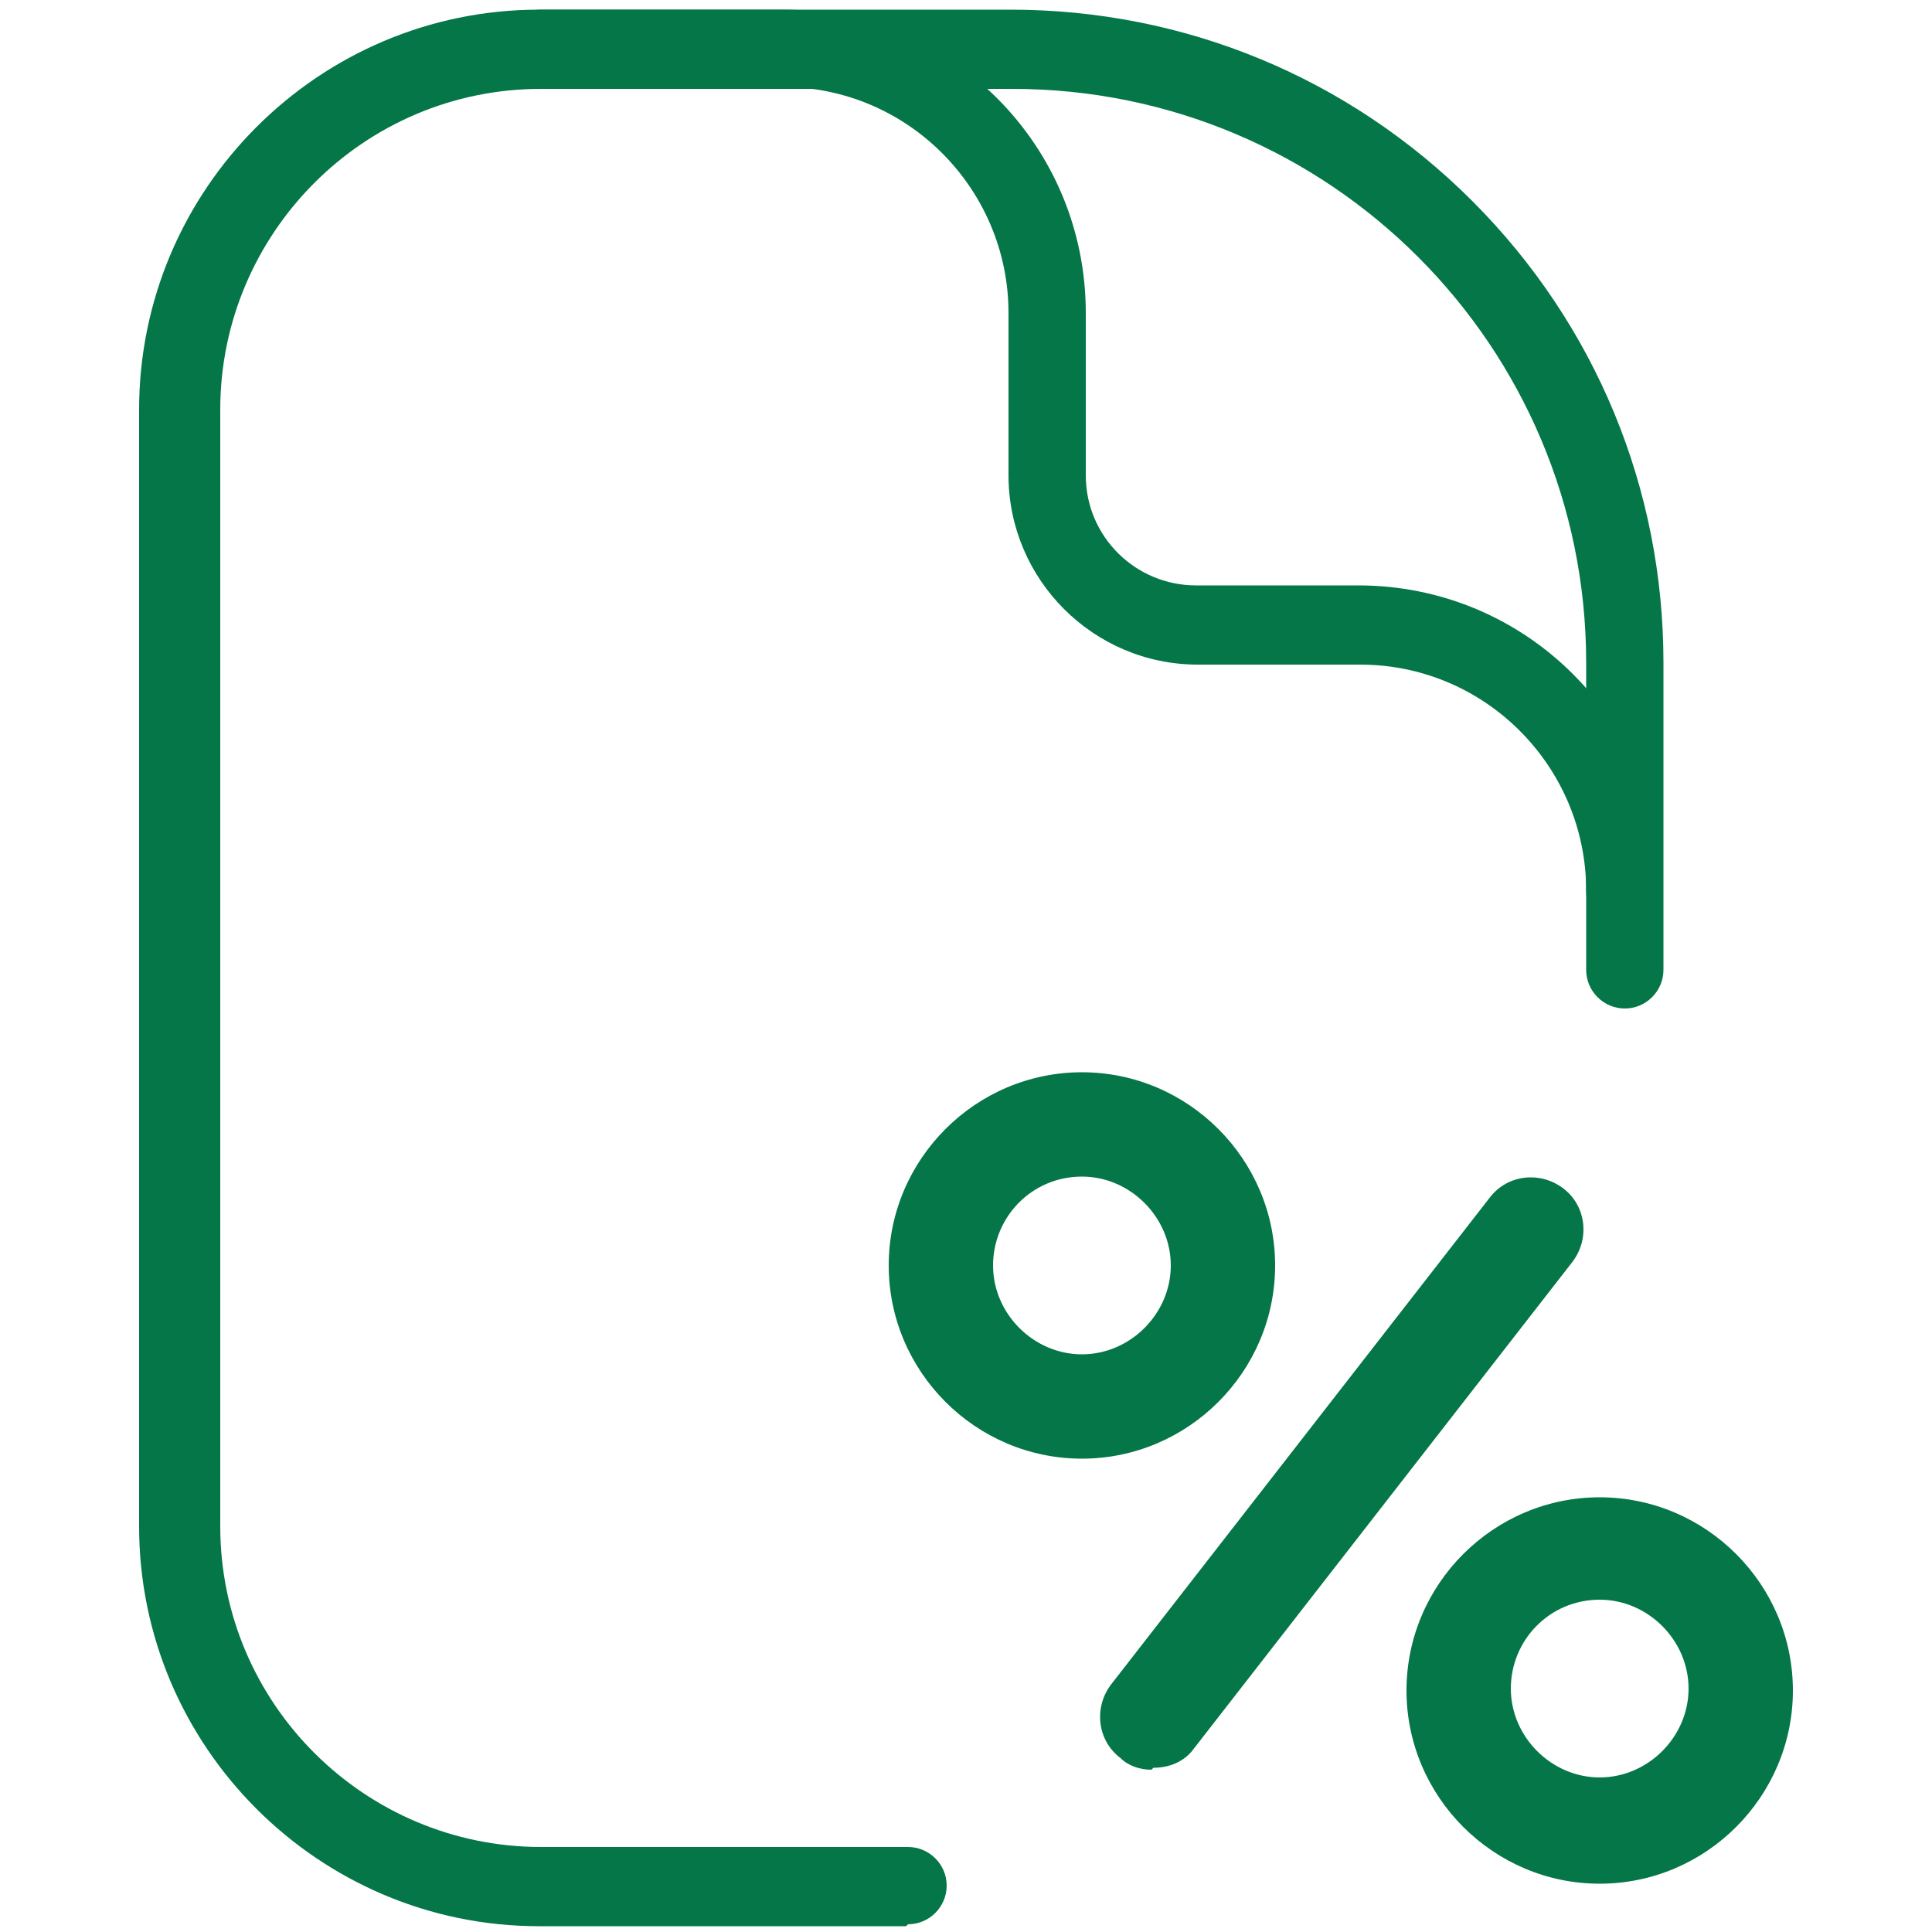
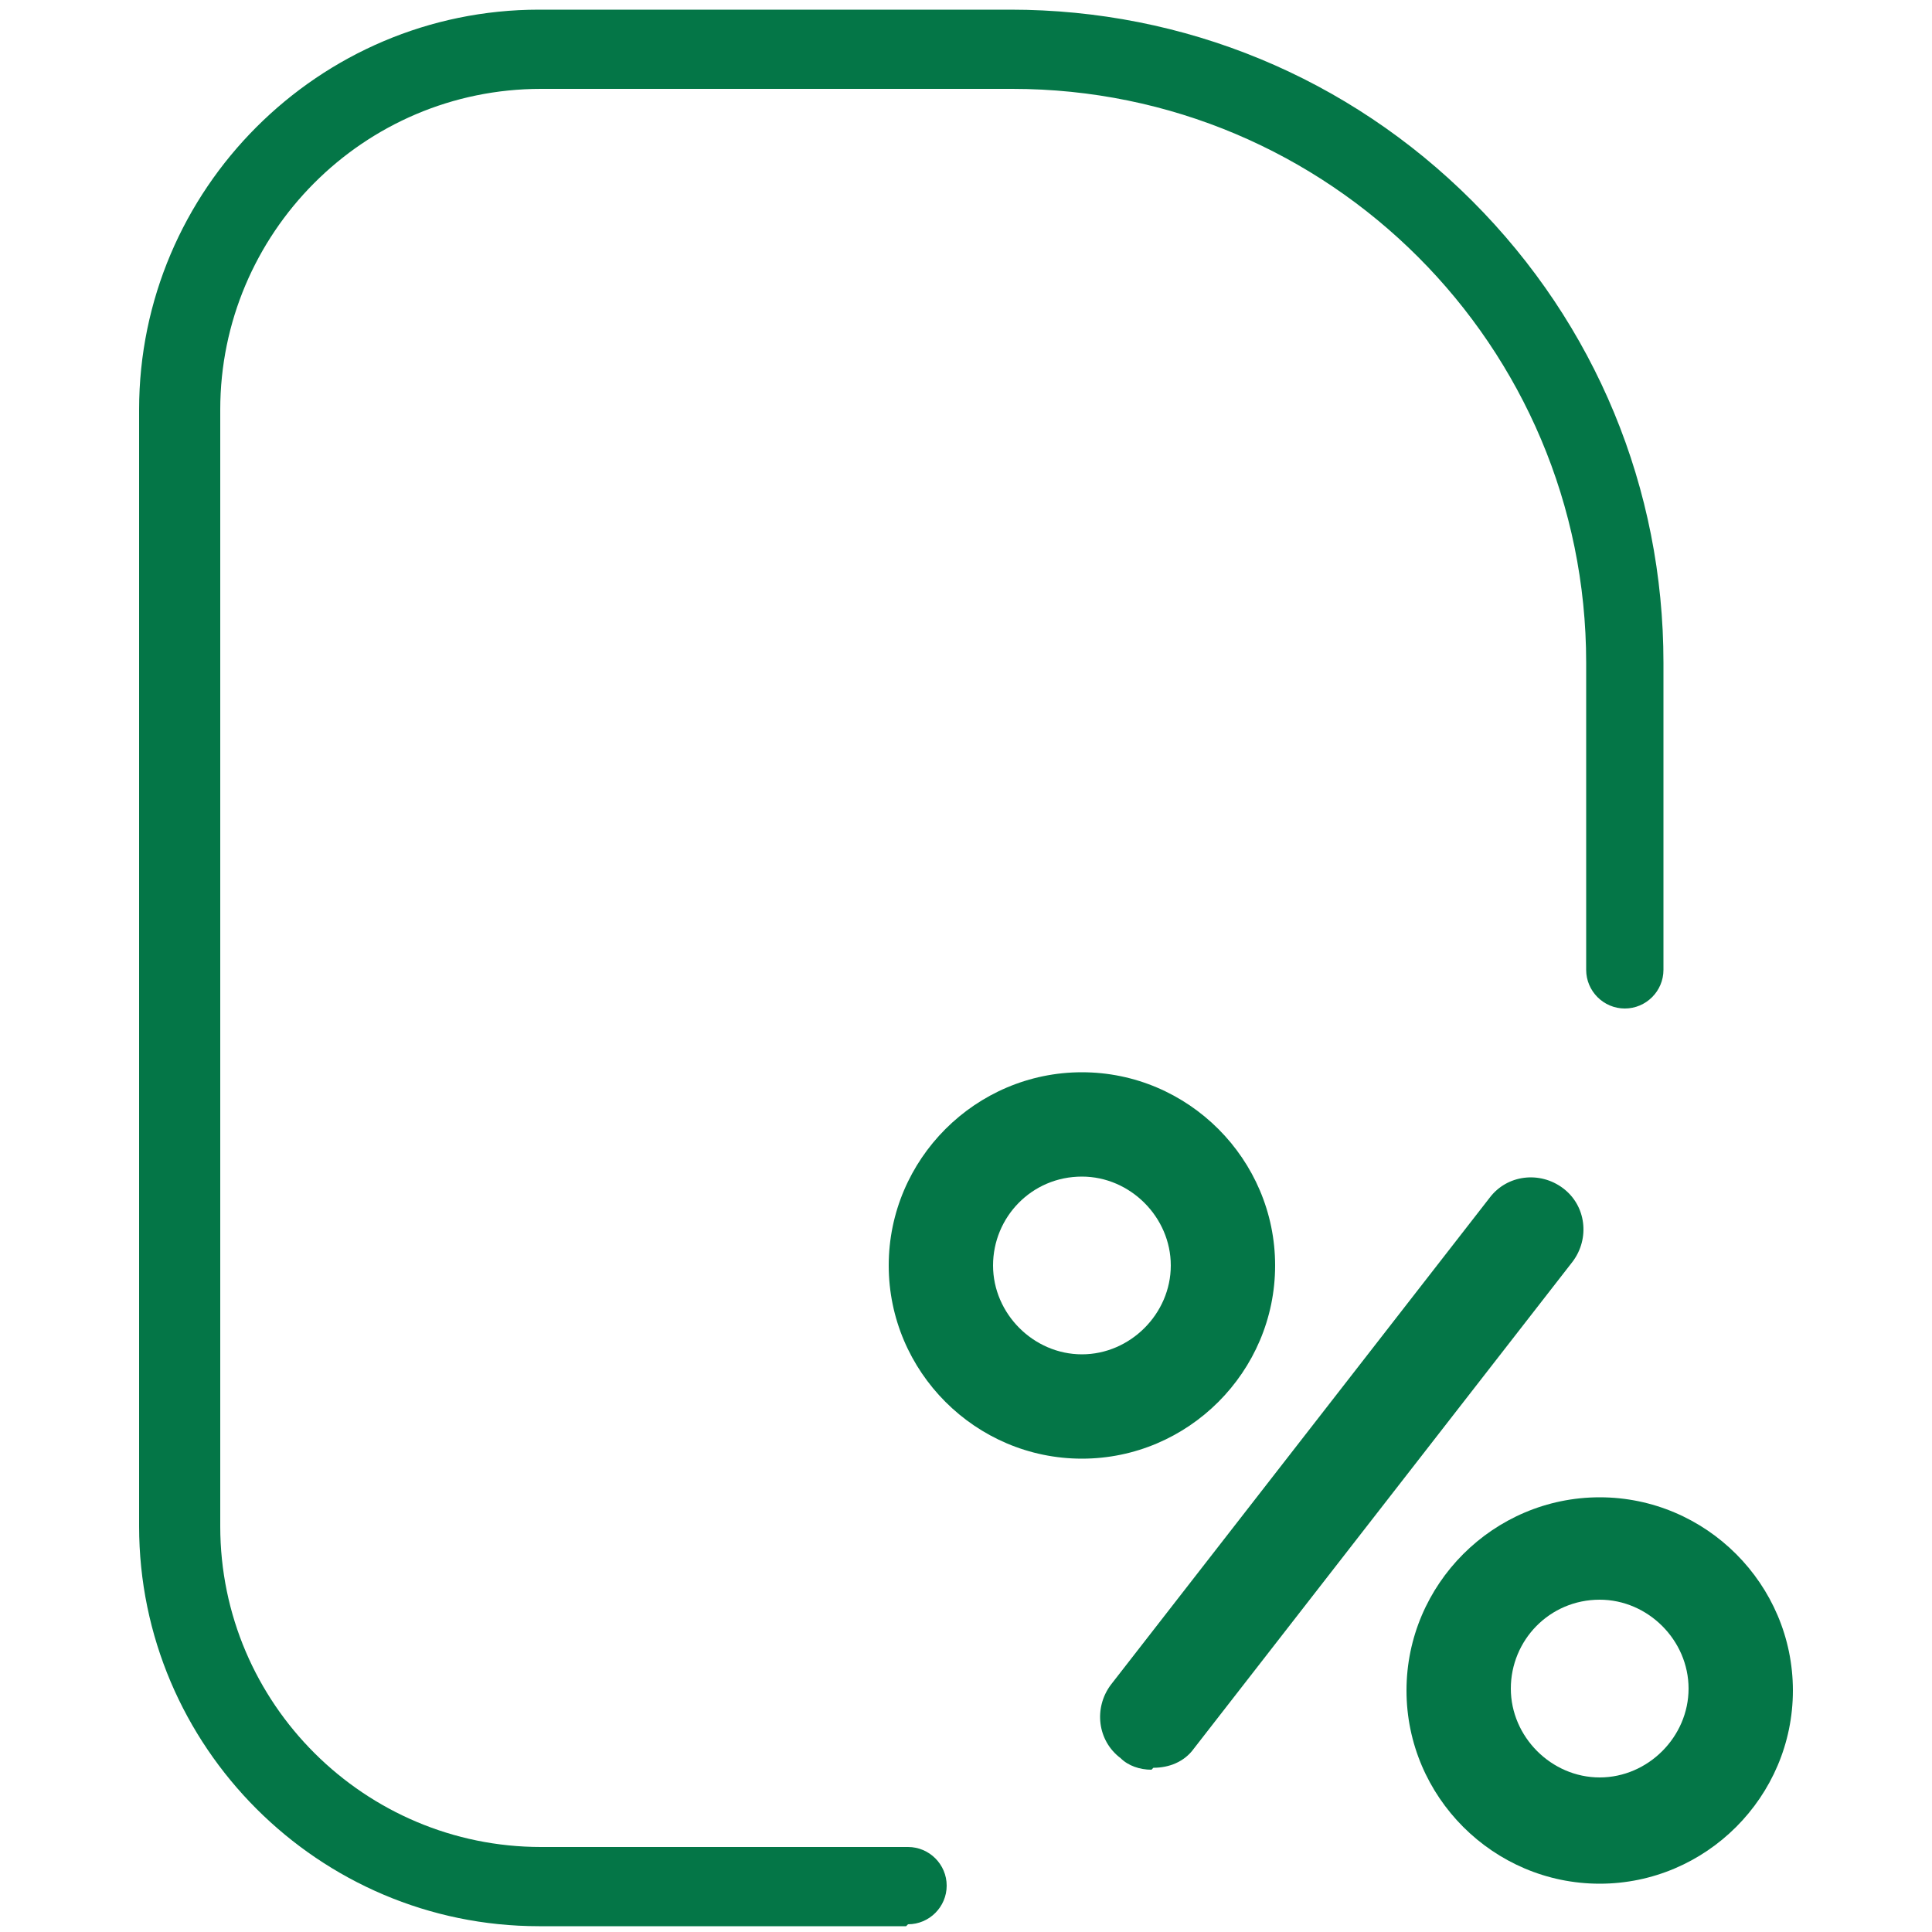
<svg xmlns="http://www.w3.org/2000/svg" id="Layer_1" version="1.1" viewBox="0 0 100 100">
  <defs>
    <style>
      .st0 {
        fill: #047647;
      }
    </style>
  </defs>
  <g>
    <path class="st0" d="M56,75.5c-5.5,0-10-4.5-10-10s4.5-10,10-10,10,4.5,10,10-4.5,10-10,10ZM56,60.9c-2.6,0-4.6,2.1-4.6,4.6s2.1,4.6,4.6,4.6,4.6-2.1,4.6-4.6-2.1-4.6-4.6-4.6Z" />
    <path class="st0" d="M82.8,97.5c-5.5,0-10-4.5-10-10s4.5-10,10-10,10,4.5,10,10-4.5,10-10,10ZM82.8,82.8c-2.6,0-4.6,2.1-4.6,4.6s2.1,4.6,4.6,4.6,4.6-2.1,4.6-4.6-2.1-4.6-4.6-4.6Z" />
    <path class="st0" d="M59.6,91.6c-.6,0-1.2-.2-1.6-.6-1.2-.9-1.4-2.6-.5-3.8l19.6-25.2c.9-1.2,2.6-1.4,3.8-.5,1.2.9,1.4,2.6.5,3.8l-19.6,25.2c-.5.7-1.3,1-2.1,1Z" />
  </g>
  <g>
-     <path class="st0" d="M84.1,48.1c-1.1,0-2-.9-2-2,0-6.4-5.2-11.7-11.7-11.7h-8.4c-5.4,0-9.8-4.4-9.8-9.8v-8.4c0-6.4-5.2-11.7-11.7-11.7h-12.5c-1.1,0-2-.9-2-2s.9-2,2-2h12.5c8.7,0,15.7,7,15.7,15.7v8.4c0,3.2,2.6,5.7,5.7,5.7h8.4c8.7,0,15.7,7,15.7,15.7s-.9,2-2,2Z" />
    <path class="st0" d="M46.9,99.7h-19c-11.4,0-20.7-9.3-20.7-20.7V21.2C7.2,9.8,16.5.5,27.9.5h24.4c9,0,17.5,3.5,23.9,9.9s9.9,14.9,9.9,23.9v15.9c0,1.1-.9,2-2,2s-2-.9-2-2v-15.9c0-16.4-13.3-29.7-29.7-29.7h-24.4c-9.2,0-16.6,7.5-16.6,16.6v57.8c0,9.2,7.5,16.6,16.6,16.6h19c1.1,0,2,.9,2,2s-.9,2-2,2Z" />
  </g>
</svg>